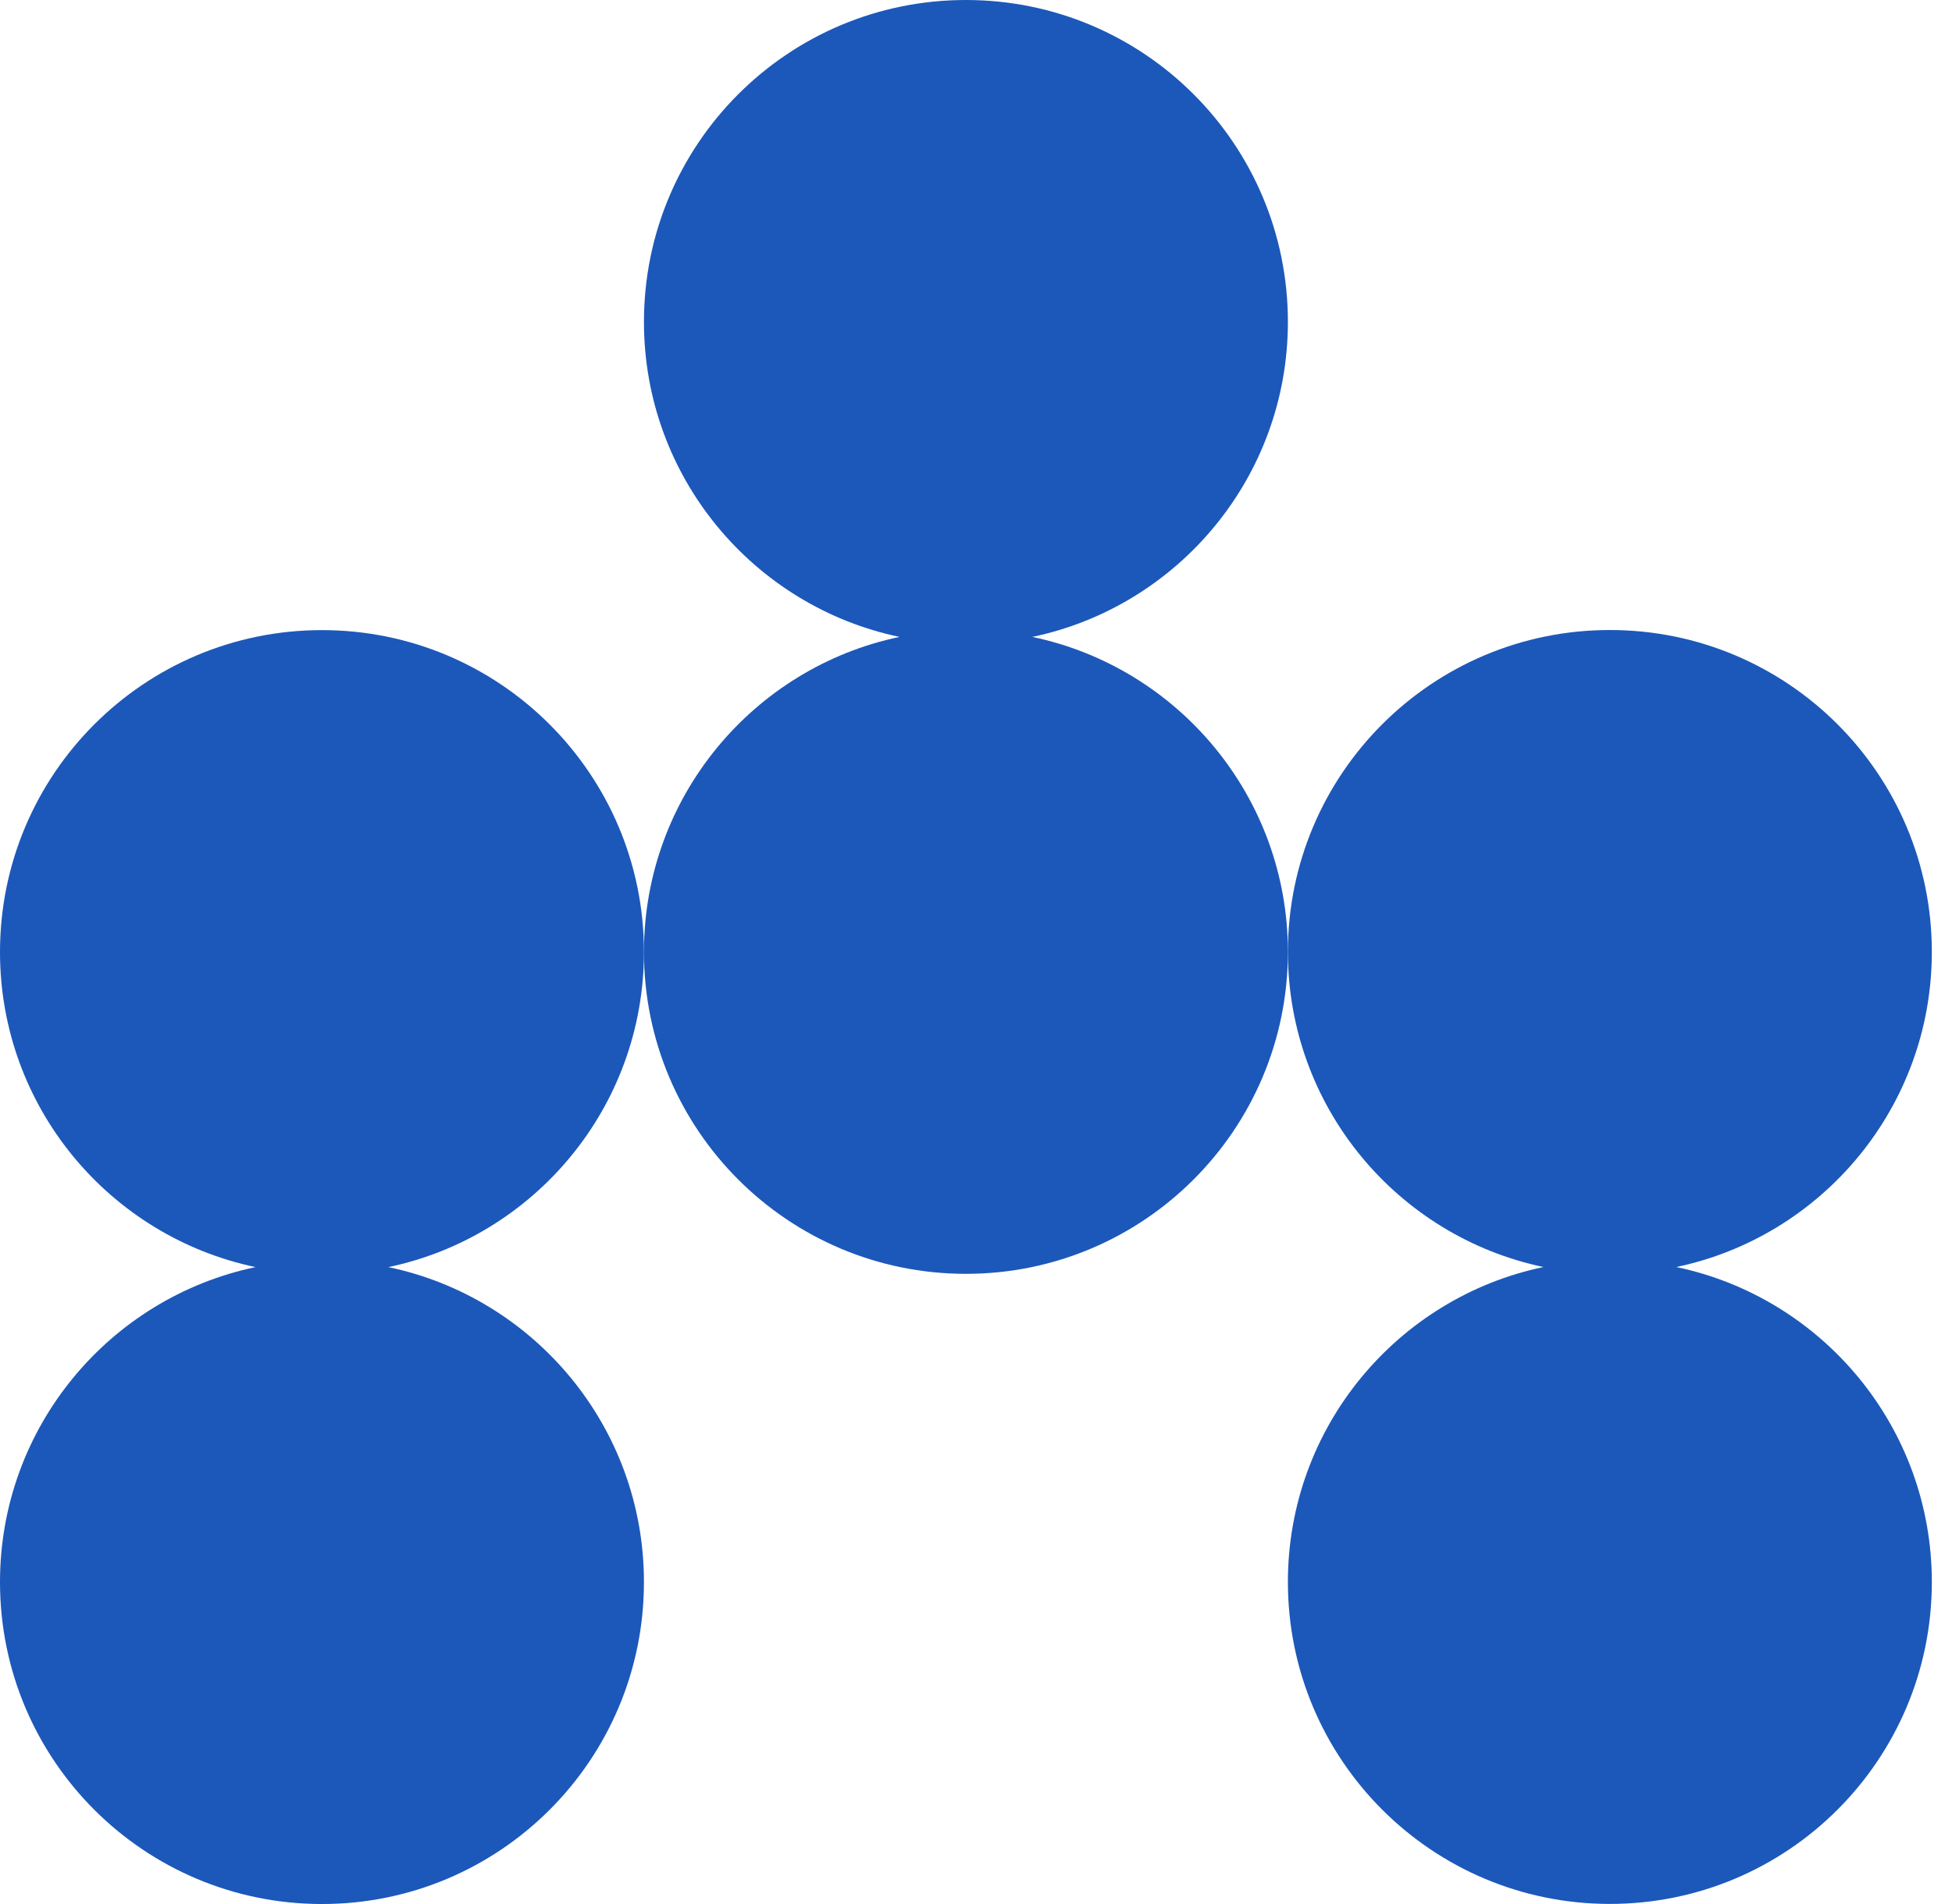
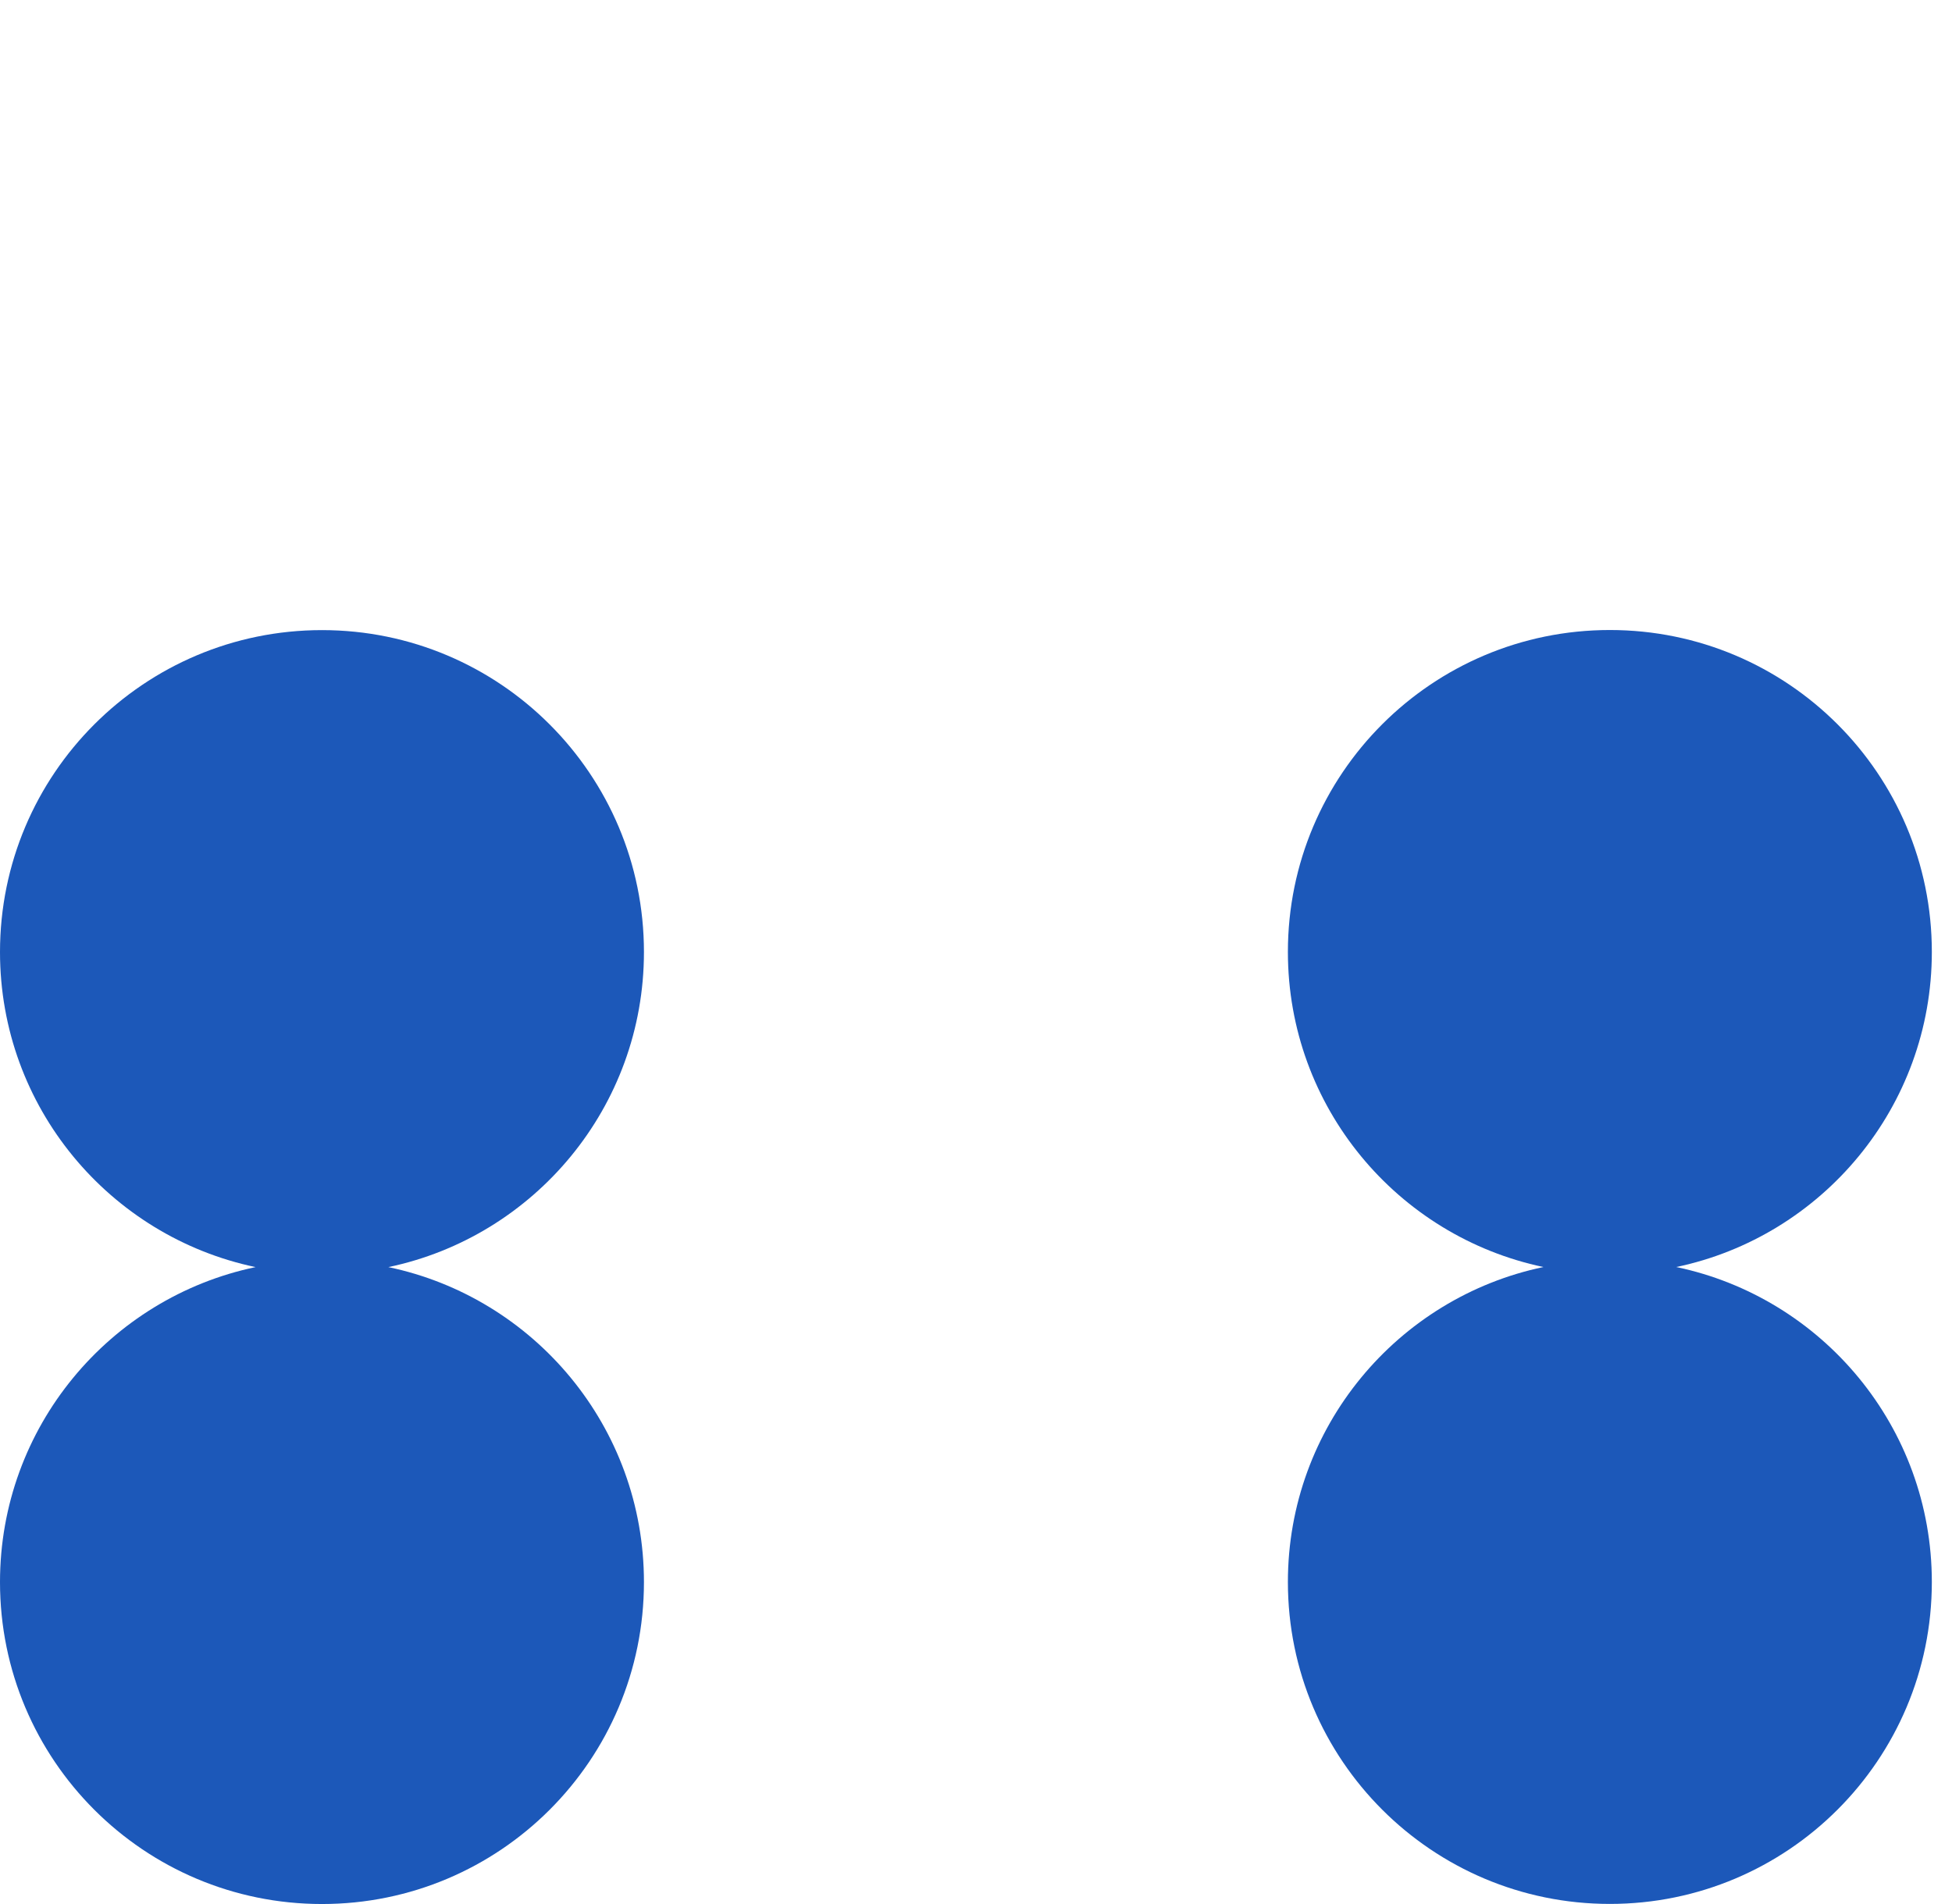
<svg xmlns="http://www.w3.org/2000/svg" width="82" height="80" viewBox="0 0 82 80" fill="none">
  <path d="M13.526 26.475C6.053 26.475 0 32.532 0 40C0 46.516 4.605 51.951 10.736 53.239C4.605 54.524 0 59.963 0 66.475C0 73.947 6.053 80 13.526 80C20.998 80 27.051 73.947 27.051 66.475C27.051 59.959 22.446 54.524 16.315 53.239C22.446 51.955 27.051 46.516 27.051 40C27.051 32.532 20.994 26.475 13.526 26.475Z" fill="#1C58B9" />
-   <path d="M43.366 26.761C49.497 25.477 54.102 20.037 54.102 13.525C54.102 6.053 48.049 0 40.576 0C33.104 0 27.051 6.053 27.051 13.525C27.051 20.041 31.656 25.477 37.787 26.761C31.656 28.045 27.051 33.485 27.051 39.996C27.051 47.468 33.108 53.522 40.576 53.522C48.045 53.522 54.102 47.464 54.102 39.996C54.102 33.485 49.497 28.045 43.366 26.761Z" fill="#1C58B9" />
  <path d="M70.417 53.236C76.547 51.951 81.153 46.512 81.153 39.996C81.153 32.528 75.1 26.471 67.627 26.471C60.155 26.471 54.102 32.528 54.102 39.996C54.102 46.512 58.707 51.947 64.838 53.236C58.707 54.52 54.102 59.96 54.102 66.471C54.102 73.943 60.159 79.996 67.627 79.996C75.096 79.996 81.153 73.943 81.153 66.471C81.153 59.956 76.547 54.52 70.417 53.236Z" fill="#1C58B9" />
</svg>